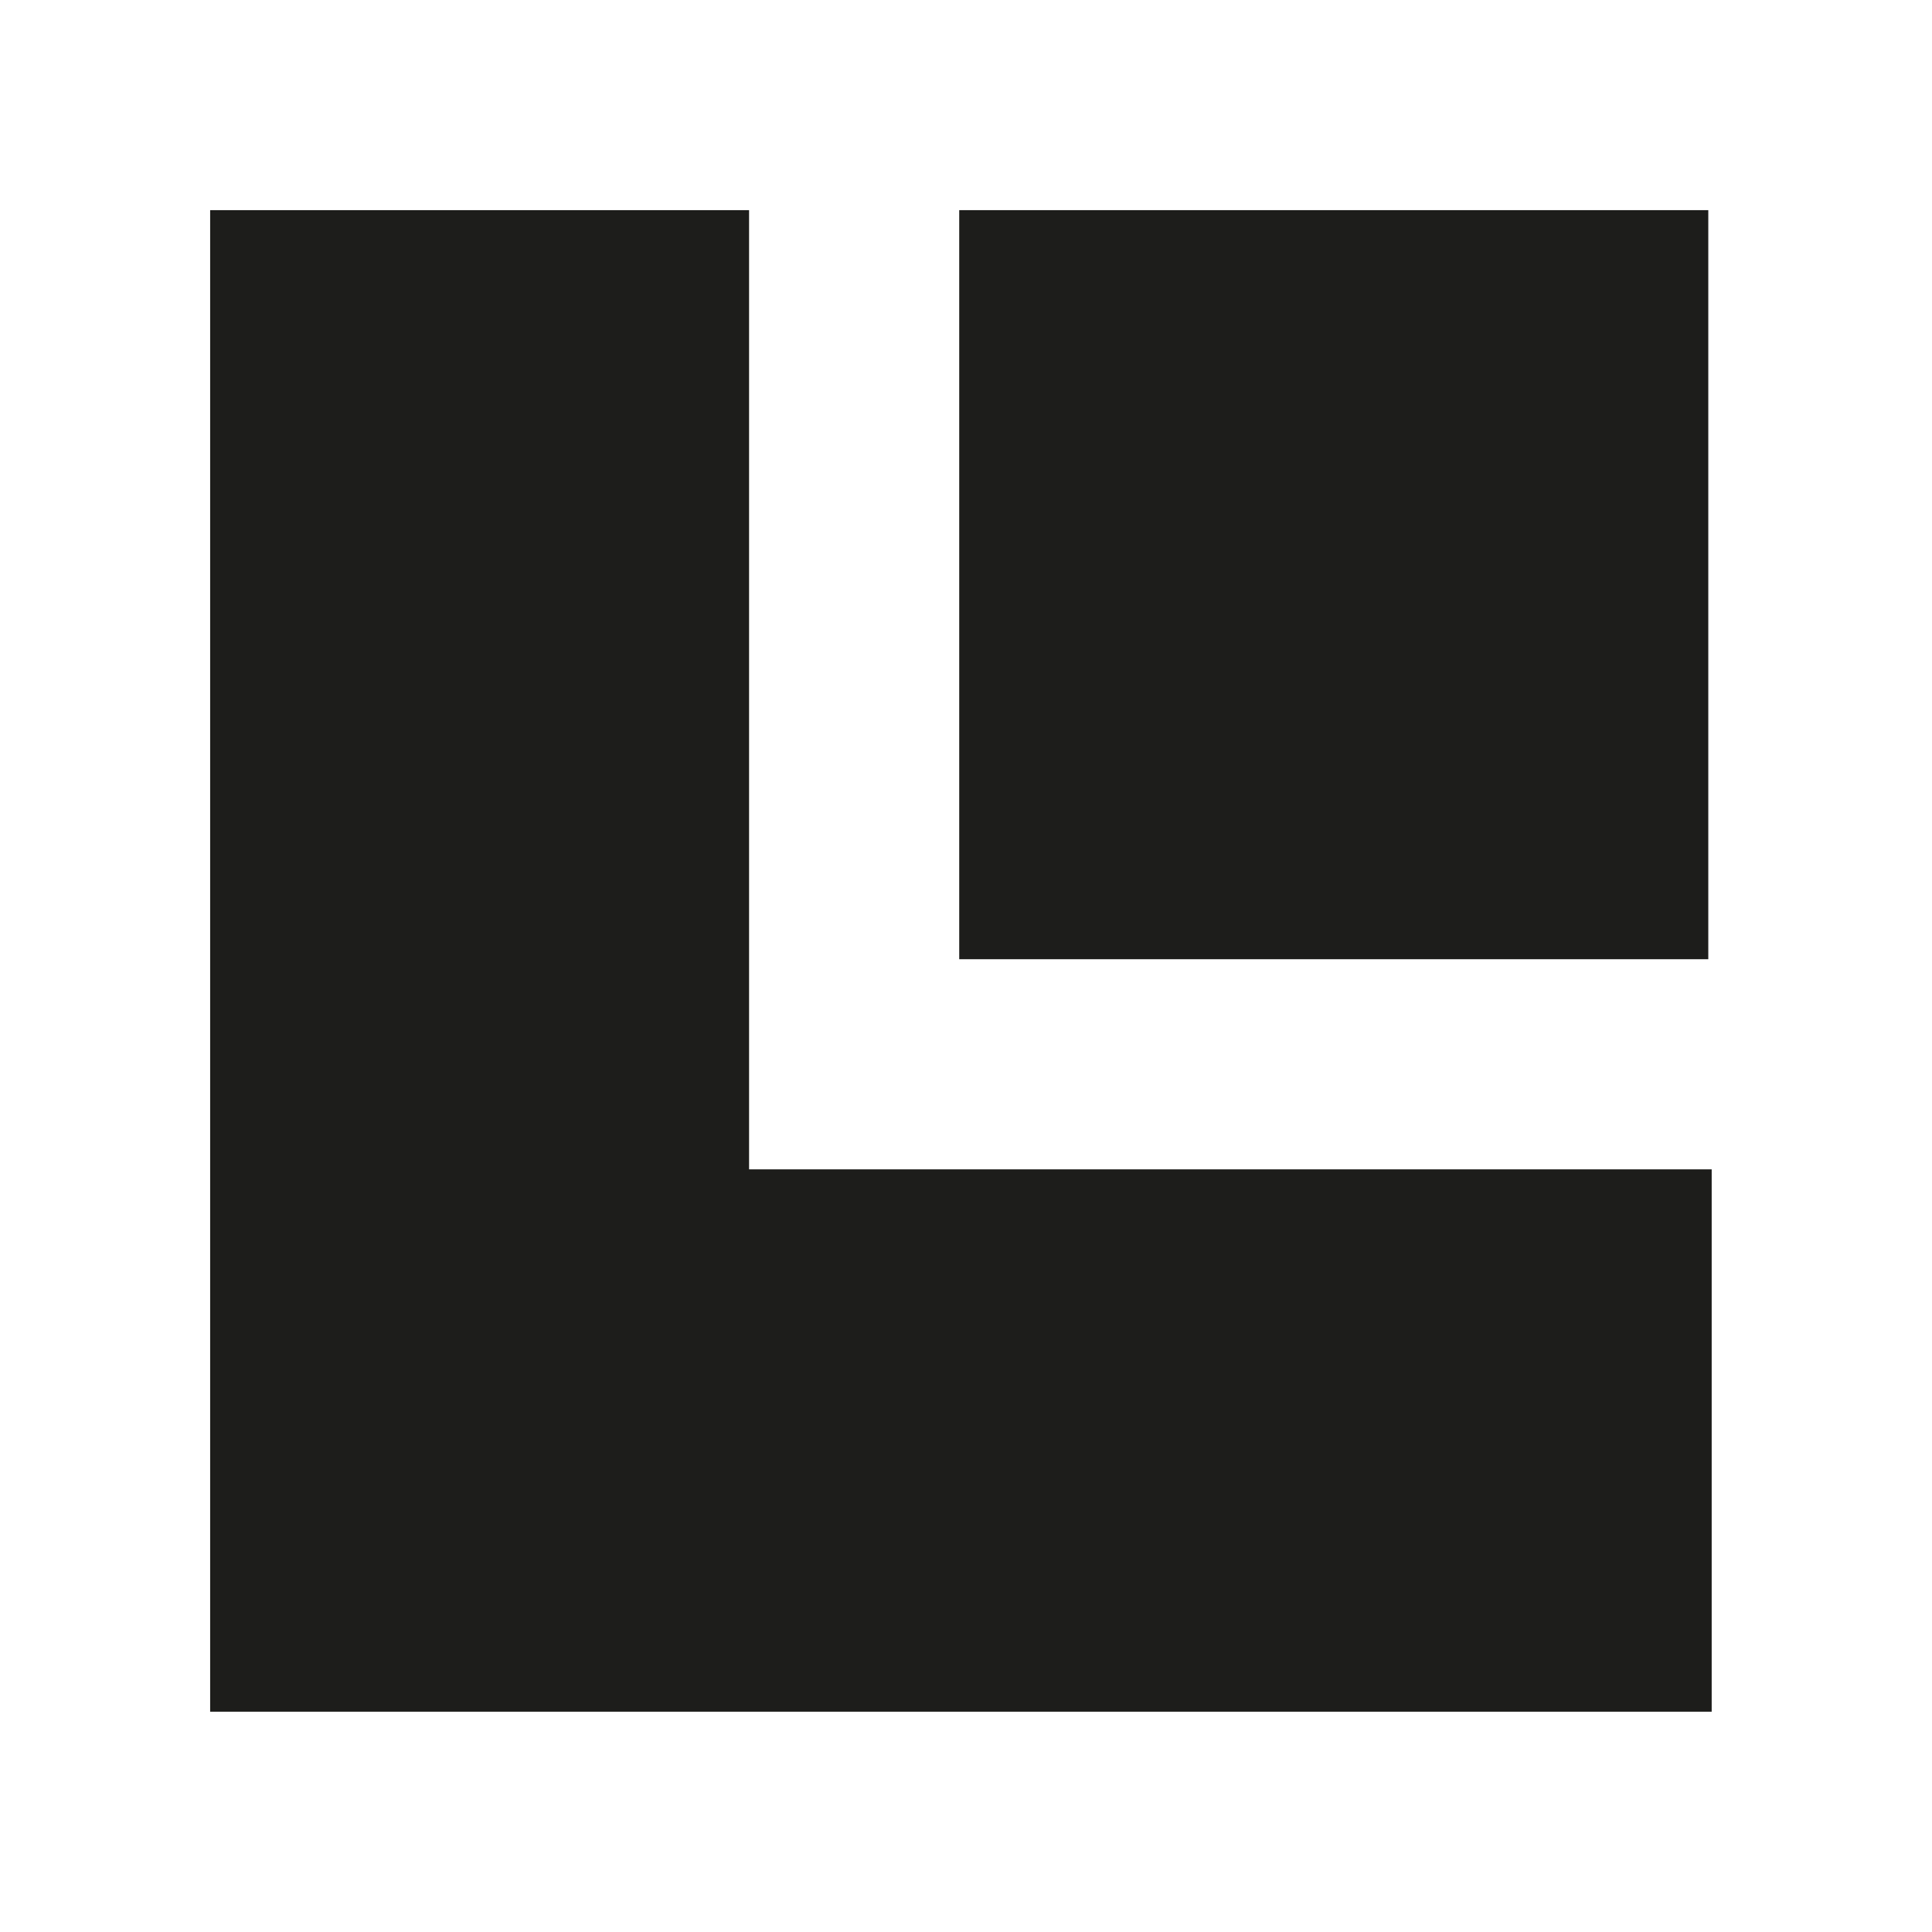
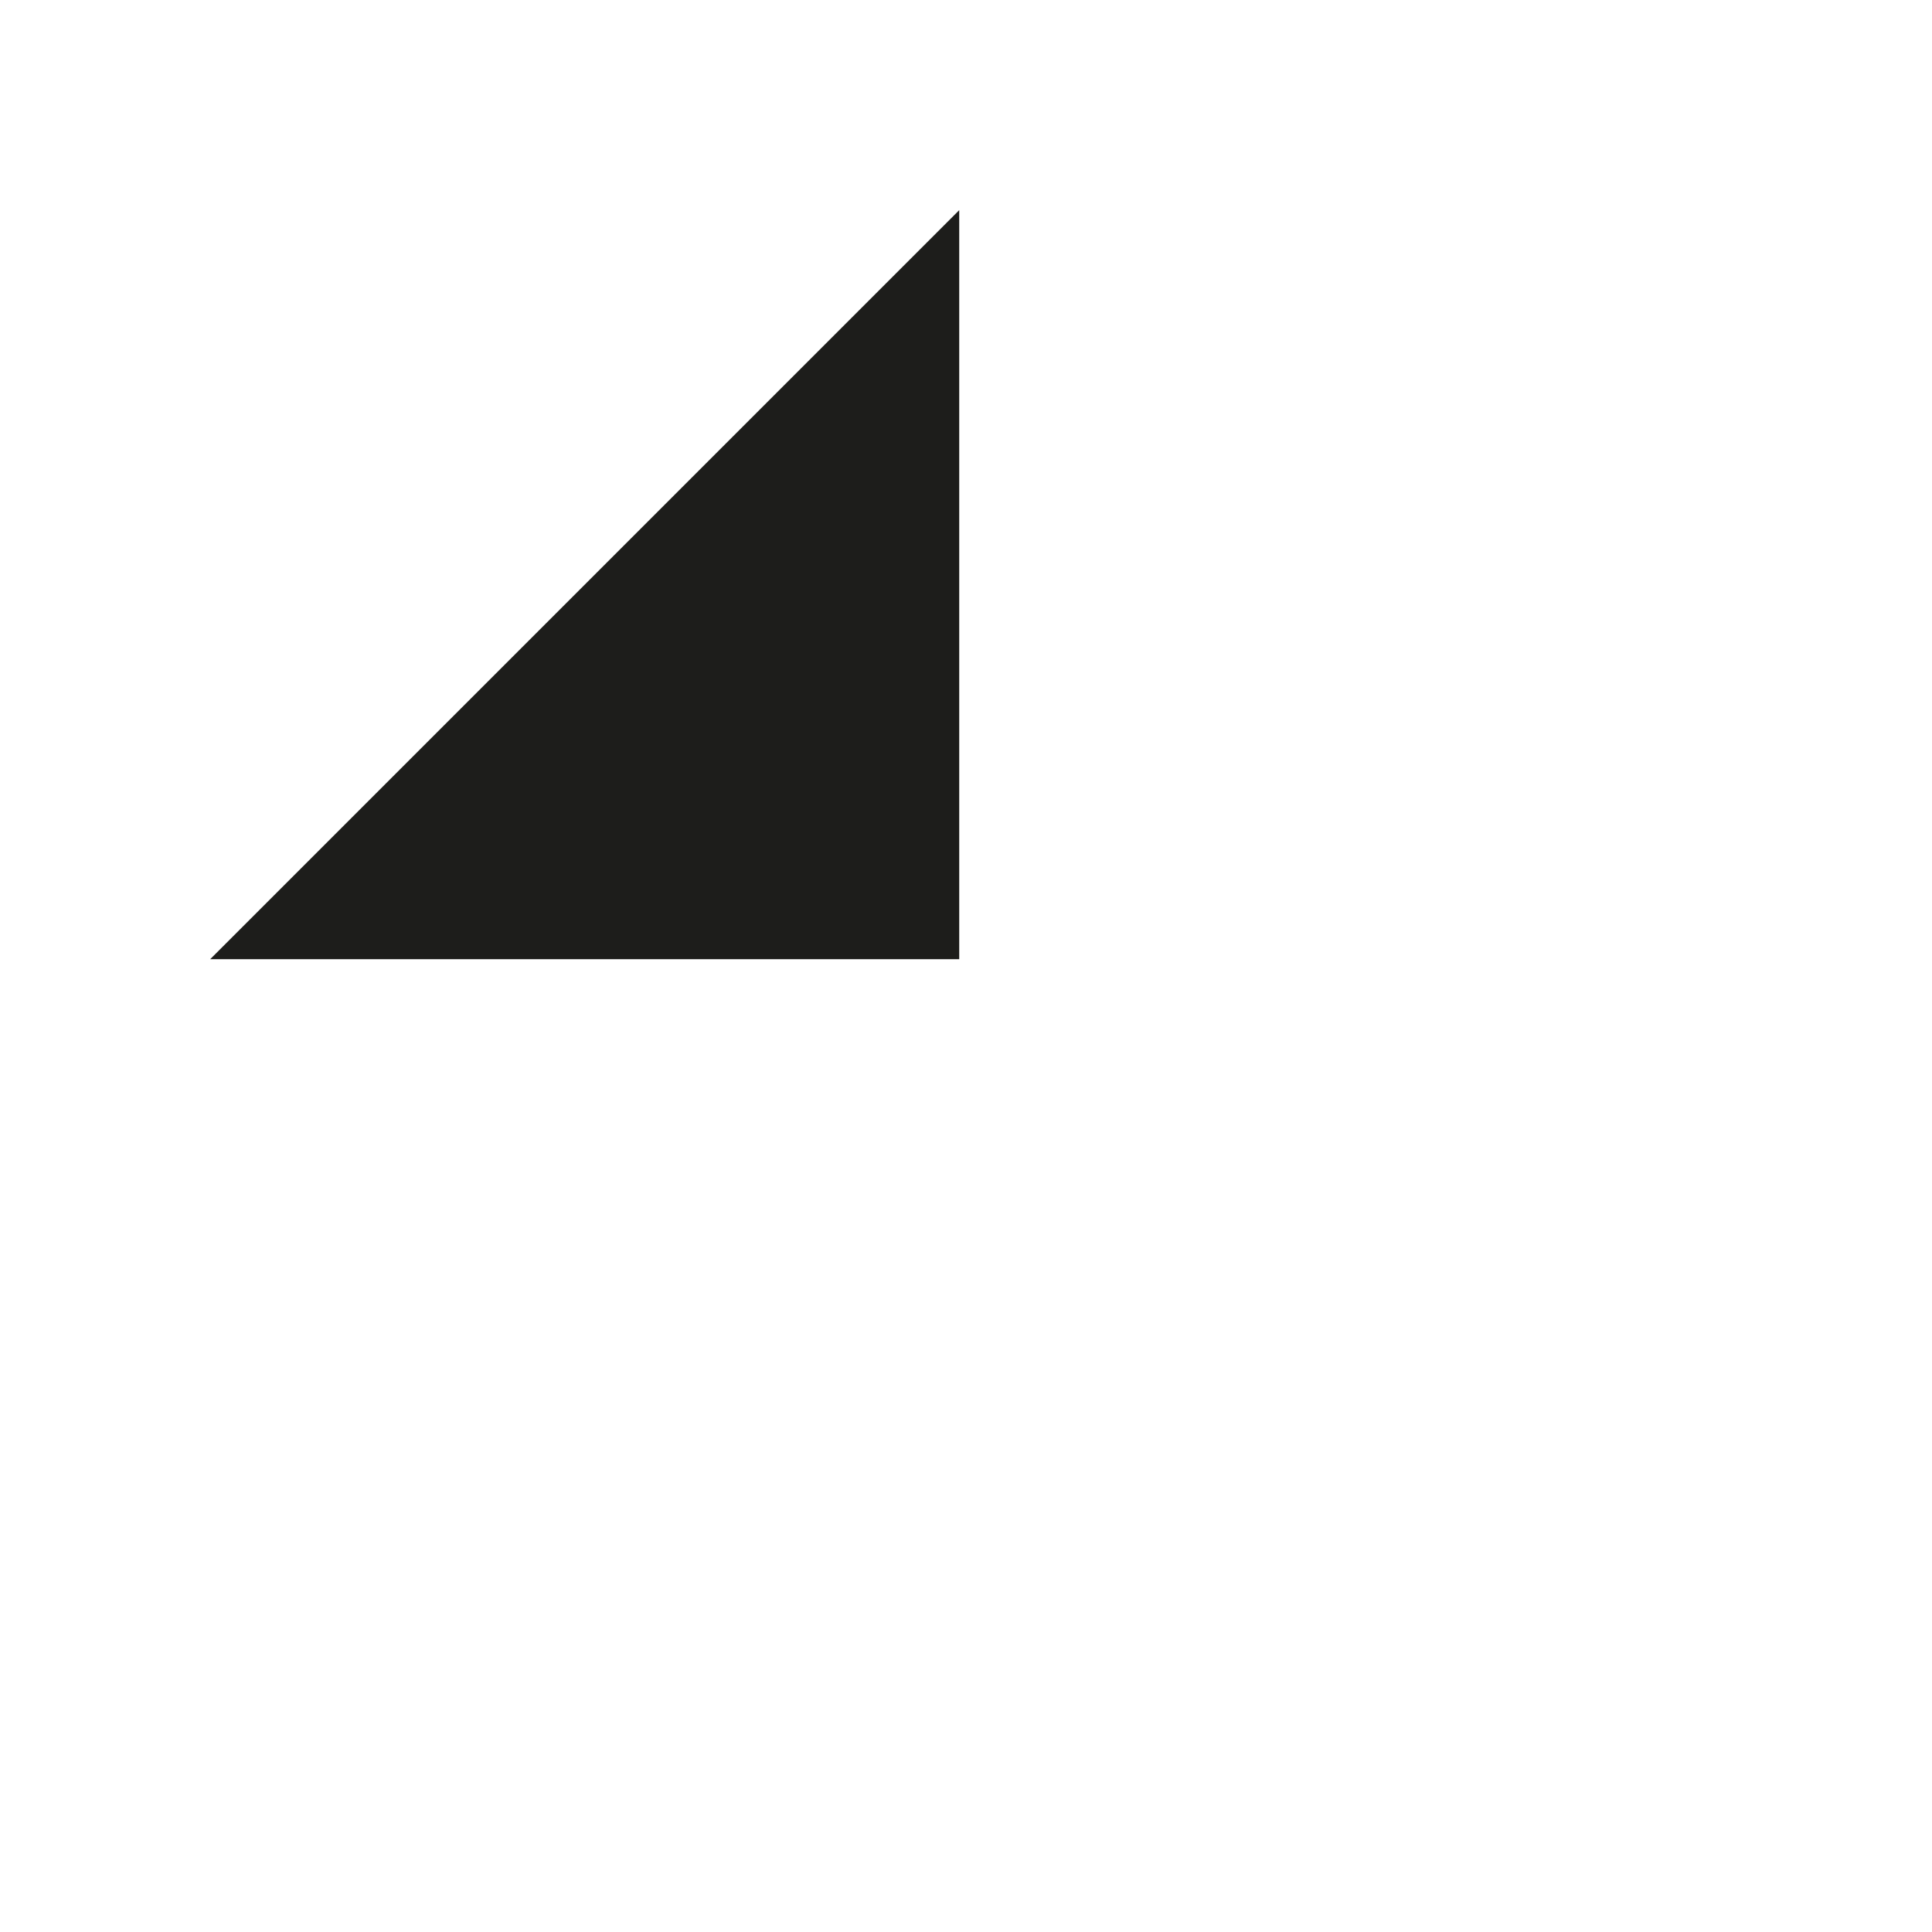
<svg xmlns="http://www.w3.org/2000/svg" height="57" width="57" viewBox="0 0 57 57" version="1.2">
  <style>
		.s0 { fill: #ffffff } 
		.s1 { fill: #1d1d1b } 
	</style>
  <path d="m92-4v100h-100v-100z" class="s0" fill-rule="evenodd" id="Forma 1" />
-   <path d="m22.1 6.2h-15.9v44.3h44.3v-16h-28.4v-28.3z" class="s1" fill-rule="evenodd" />
-   <path d="m28.3 6.2h22.1v22.1h-22.1z" class="s1" fill-rule="evenodd" />
+   <path d="m28.3 6.2v22.1h-22.1z" class="s1" fill-rule="evenodd" />
</svg>